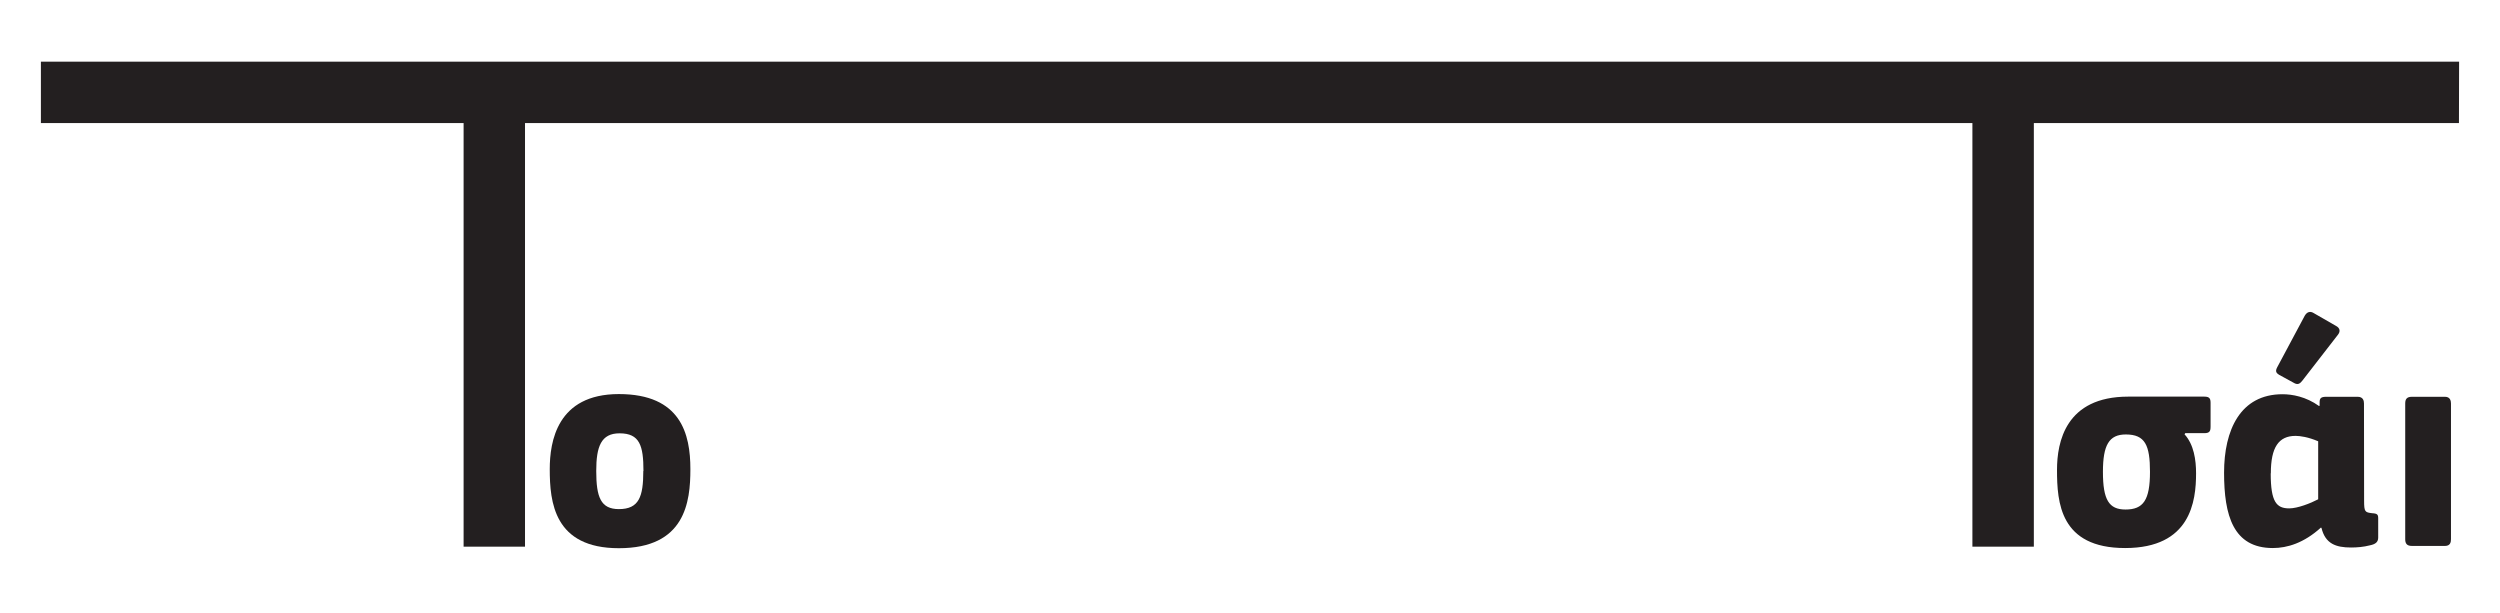
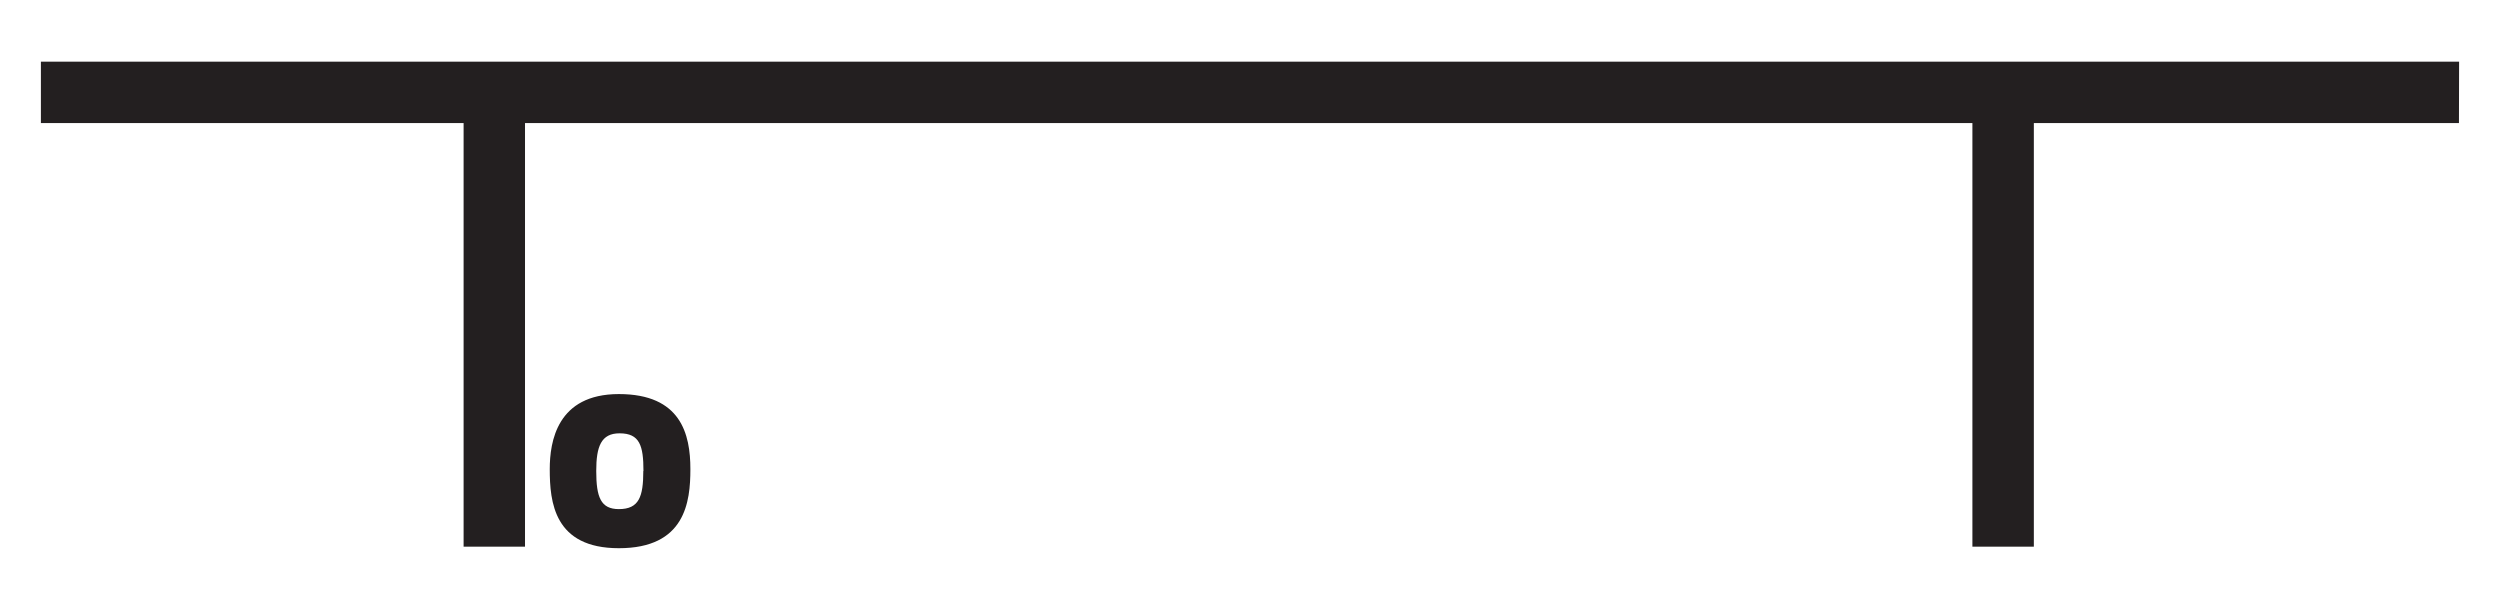
<svg xmlns="http://www.w3.org/2000/svg" width="412" viewBox="0 0 309 75.75" height="101" preserveAspectRatio="xMidYMid meet">
  <defs>
    <clipPath id="b05649b6a3">
      <path d="M 254 38 L 303 38 L 303 68 L 254 68 Z M 254 38 " clip-rule="nonzero" />
    </clipPath>
    <clipPath id="d802a3c960">
-       <path d="M 270.098 53.539 L 272.453 53.539 C 273.121 53.539 273.227 53.277 273.227 52.715 L 273.227 49.816 C 273.227 49.289 273.121 49.023 272.453 49.023 L 263.051 49.023 C 255.301 49.023 254.246 54.648 254.246 58.074 C 254.246 62.098 254.613 67.738 262.664 67.738 C 270.766 67.738 271.434 61.957 271.434 58.496 C 271.434 56.863 271.168 54.945 270.008 53.68 Z M 265.738 58.32 C 265.738 61.816 264.914 62.977 262.715 62.977 C 260.66 62.977 259.922 61.781 259.922 58.32 C 259.922 55.035 260.66 53.699 262.75 53.699 C 265.141 53.699 265.738 55.035 265.738 58.32 M 280.676 58.496 C 280.676 55.281 281.645 53.875 283.734 53.875 C 284.297 53.875 285.297 54.016 286.527 54.543 L 286.527 61.711 C 285.598 62.203 283.98 62.836 282.945 62.836 C 281.379 62.836 280.66 62.047 280.66 58.516 M 292.188 49.867 C 292.188 49.535 292.082 49.043 291.414 49.043 L 287.496 49.043 C 286.828 49.043 286.703 49.27 286.703 49.746 L 286.703 50.148 L 286.633 50.184 C 285.016 49.023 283.312 48.727 282.117 48.727 C 276.898 48.727 274.895 53.152 274.895 58.426 C 274.895 63.699 276.02 67.738 280.922 67.738 C 282.715 67.738 284.77 67.109 286.863 65.211 L 286.934 65.246 C 287.406 67.215 288.727 67.672 290.59 67.672 C 291.359 67.672 292.152 67.602 292.906 67.406 C 293.609 67.266 293.945 67.004 293.945 66.441 L 293.945 64.066 C 293.945 63.609 293.84 63.469 293.207 63.434 C 292.309 63.328 292.203 63.277 292.203 61.871 Z M 285.93 38.672 C 285.598 38.48 285.191 38.48 284.875 39.008 L 281.449 45.422 C 281.188 45.914 281.379 46.125 281.68 46.316 L 283.609 47.371 C 284.066 47.602 284.312 47.371 284.578 47.039 L 288.938 41.414 C 289.305 40.977 289.234 40.555 288.742 40.289 Z M 302.941 49.867 C 302.941 49.535 302.836 49.043 302.203 49.043 L 298.109 49.043 C 297.477 49.043 297.285 49.34 297.285 49.867 L 297.285 66.652 C 297.285 67.145 297.461 67.477 298.109 67.477 L 302.203 67.477 C 302.836 67.477 302.941 67.039 302.941 66.652 Z M 302.941 49.867 " clip-rule="nonzero" />
+       <path d="M 270.098 53.539 L 272.453 53.539 C 273.121 53.539 273.227 53.277 273.227 52.715 L 273.227 49.816 C 273.227 49.289 273.121 49.023 272.453 49.023 L 263.051 49.023 C 255.301 49.023 254.246 54.648 254.246 58.074 C 254.246 62.098 254.613 67.738 262.664 67.738 C 270.766 67.738 271.434 61.957 271.434 58.496 C 271.434 56.863 271.168 54.945 270.008 53.68 Z M 265.738 58.32 C 265.738 61.816 264.914 62.977 262.715 62.977 C 260.66 62.977 259.922 61.781 259.922 58.32 C 259.922 55.035 260.66 53.699 262.75 53.699 C 265.141 53.699 265.738 55.035 265.738 58.32 M 280.676 58.496 C 280.676 55.281 281.645 53.875 283.734 53.875 C 284.297 53.875 285.297 54.016 286.527 54.543 L 286.527 61.711 C 285.598 62.203 283.98 62.836 282.945 62.836 C 281.379 62.836 280.66 62.047 280.66 58.516 M 292.188 49.867 C 292.188 49.535 292.082 49.043 291.414 49.043 L 287.496 49.043 C 286.828 49.043 286.703 49.27 286.703 49.746 L 286.703 50.148 L 286.633 50.184 C 285.016 49.023 283.312 48.727 282.117 48.727 C 276.898 48.727 274.895 53.152 274.895 58.426 C 274.895 63.699 276.02 67.738 280.922 67.738 C 282.715 67.738 284.77 67.109 286.863 65.211 L 286.934 65.246 C 287.406 67.215 288.727 67.672 290.59 67.672 C 291.359 67.672 292.152 67.602 292.906 67.406 C 293.609 67.266 293.945 67.004 293.945 66.441 L 293.945 64.066 C 293.945 63.609 293.84 63.469 293.207 63.434 C 292.309 63.328 292.203 63.277 292.203 61.871 Z M 285.93 38.672 L 281.449 45.422 C 281.188 45.914 281.379 46.125 281.68 46.316 L 283.609 47.371 C 284.066 47.602 284.312 47.371 284.578 47.039 L 288.938 41.414 C 289.305 40.977 289.234 40.555 288.742 40.289 Z M 302.941 49.867 C 302.941 49.535 302.836 49.043 302.203 49.043 L 298.109 49.043 C 297.477 49.043 297.285 49.34 297.285 49.867 L 297.285 66.652 C 297.285 67.145 297.461 67.477 298.109 67.477 L 302.203 67.477 C 302.836 67.477 302.941 67.039 302.941 66.652 Z M 302.941 49.867 " clip-rule="nonzero" />
    </clipPath>
    <clipPath id="ef739f9fb0">
      <path d="M 67 48.039 L 85.891 48.039 L 85.891 68 L 67 68 Z M 67 48.039 " clip-rule="nonzero" />
    </clipPath>
    <clipPath id="5d66703ce4">
      <path d="M 85.332 57.988 C 85.332 53.664 84.172 48.707 76.492 48.707 C 68.848 48.707 67.949 54.594 67.949 57.988 C 67.949 62.047 68.477 67.758 76.492 67.758 C 84.699 67.758 85.332 62.047 85.332 57.988 M 79.512 58.215 C 79.512 61.395 78.984 62.926 76.492 62.926 C 74.258 62.926 73.695 61.465 73.695 58.215 C 73.695 55.191 74.293 53.559 76.578 53.559 C 79.074 53.559 79.531 55.086 79.531 58.215 " clip-rule="nonzero" />
    </clipPath>
    <clipPath id="aa8eb047e6">
      <path d="M 5.055 7.621 L 304 7.621 L 304 68 L 5.055 68 Z M 5.055 7.621 " clip-rule="nonzero" />
    </clipPath>
    <clipPath id="86759a7378">
      <path d="M 303.945 7.621 L 5.055 7.621 L 5.055 15.215 L 57.301 15.215 L 57.301 67.566 L 64.891 67.566 L 64.891 15.215 L 243.789 15.215 L 243.789 67.566 L 251.383 67.566 L 251.383 15.215 L 303.926 15.215 Z M 303.945 7.621 " clip-rule="nonzero" />
    </clipPath>
  </defs>
  <g clip-path="url(#b05649b6a3)">
    <g clip-path="url(#d802a3c960)">
-       <rect x="-30.9" width="370.8" fill="#231f20" y="-7.575" height="90.9" fill-opacity="1" />
-     </g>
+       </g>
  </g>
  <g clip-path="url(#ef739f9fb0)">
    <g clip-path="url(#5d66703ce4)">
      <rect x="-30.9" width="370.8" fill="#231f20" y="-7.575" height="90.9" fill-opacity="1" />
    </g>
  </g>
  <g clip-path="url(#aa8eb047e6)">
    <g clip-path="url(#86759a7378)">
      <rect x="-30.9" width="370.8" fill="#231f20" y="-7.575" height="90.9" fill-opacity="1" />
    </g>
  </g>
</svg>